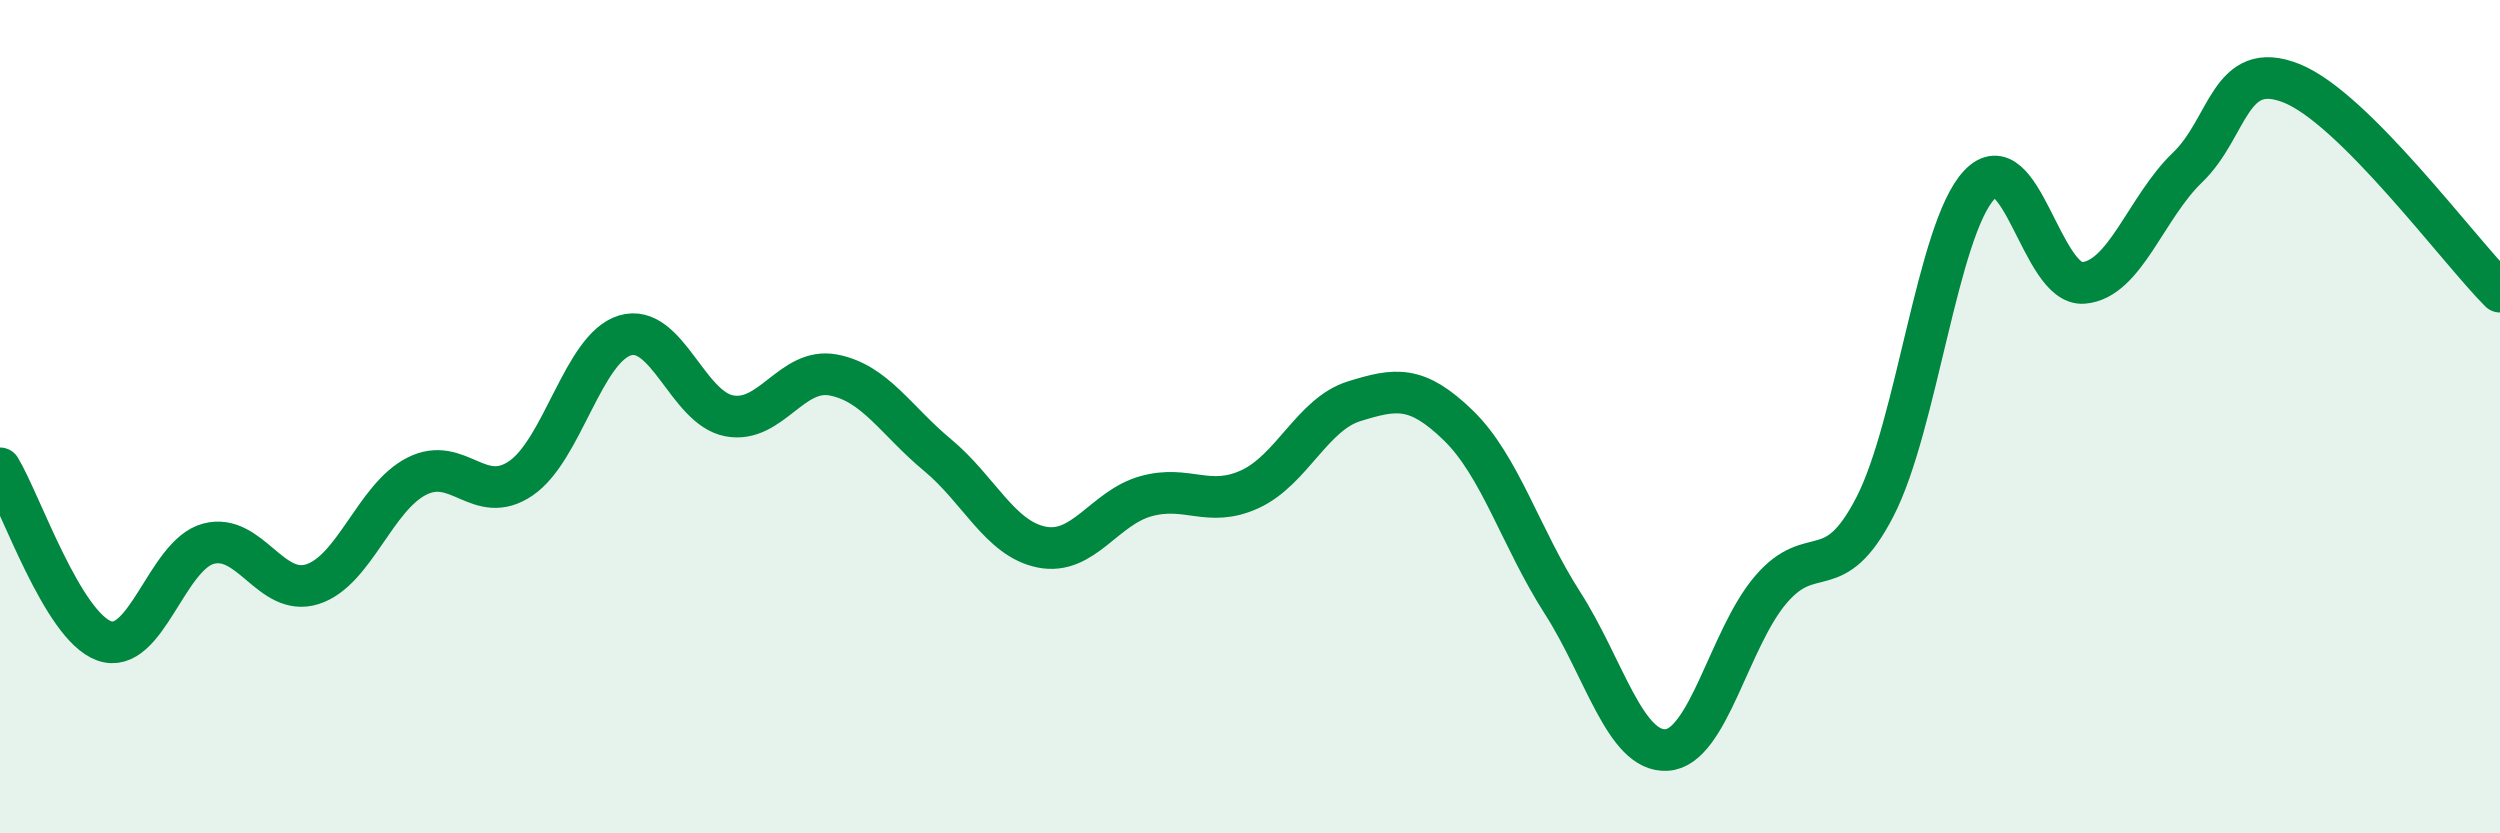
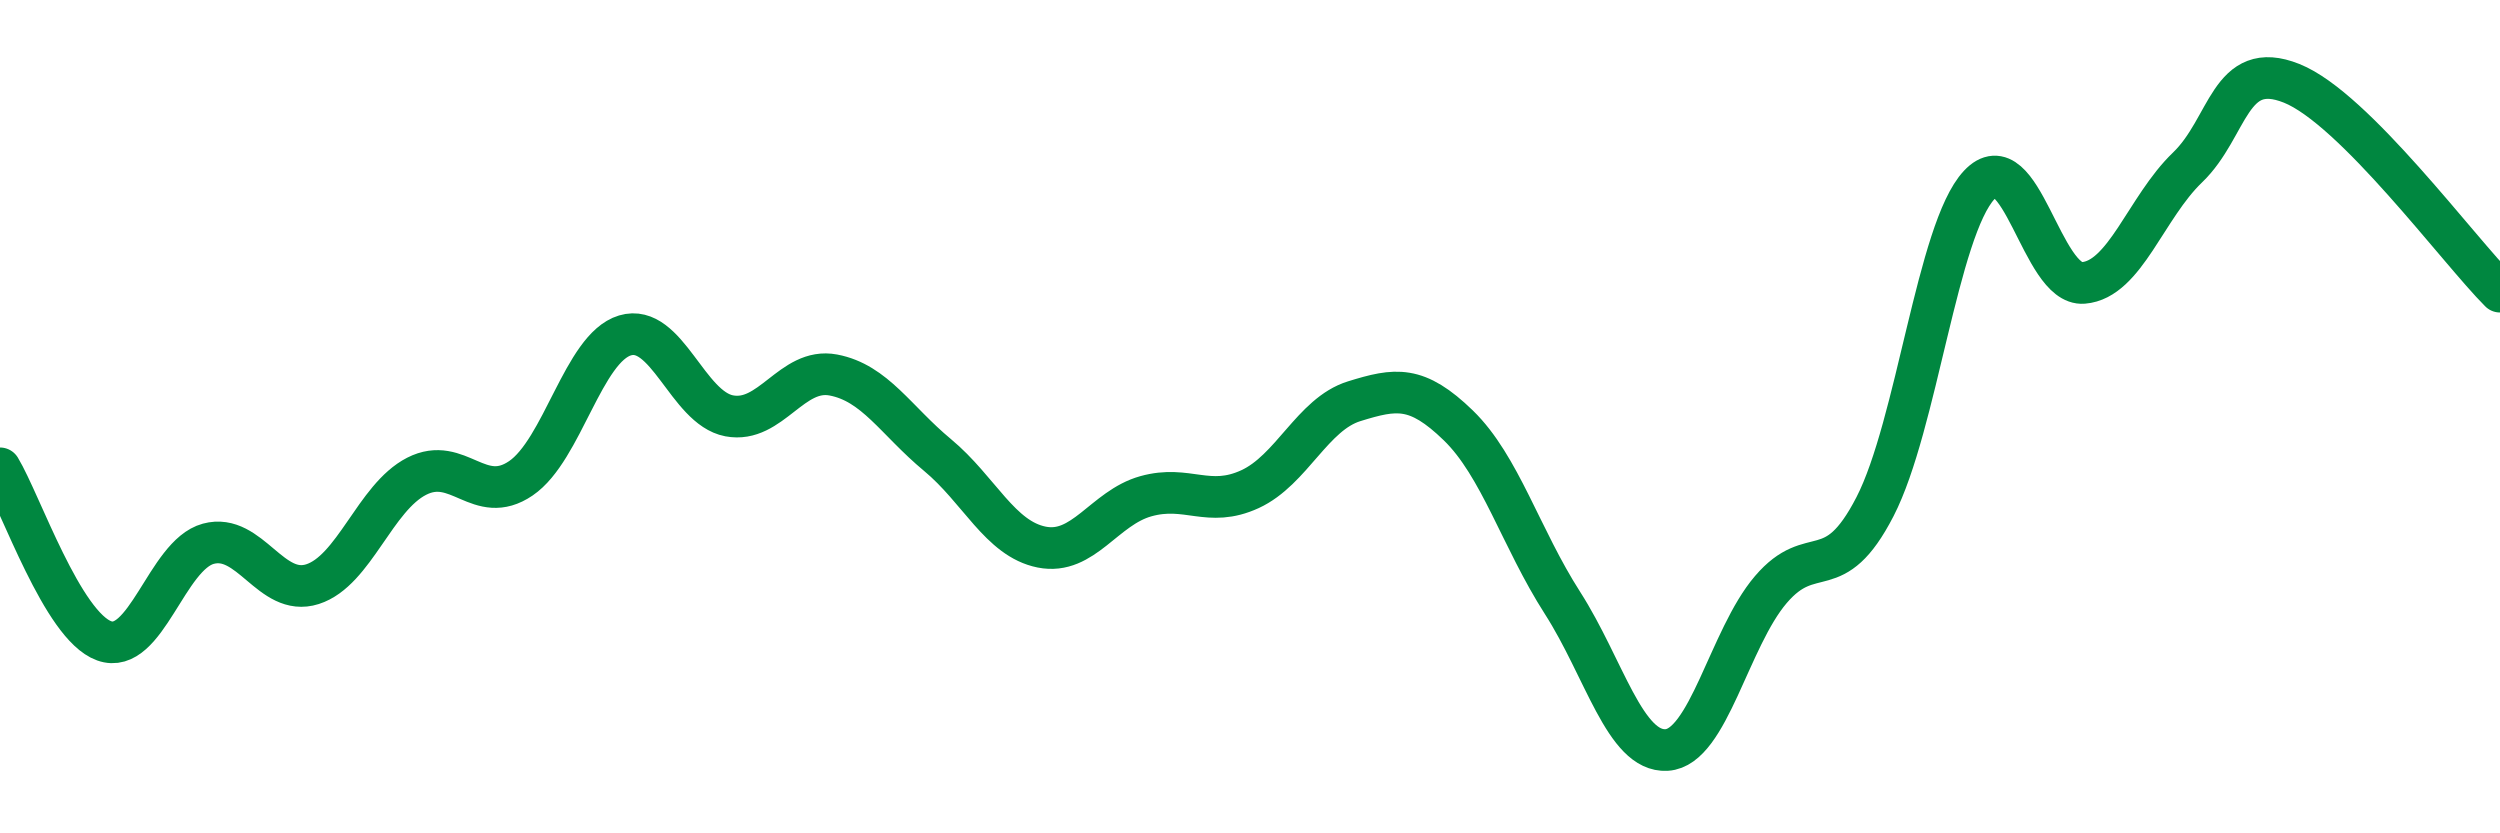
<svg xmlns="http://www.w3.org/2000/svg" width="60" height="20" viewBox="0 0 60 20">
-   <path d="M 0,11.24 C 0.5,12.07 1.5,15.02 2.5,15.38 C 3.5,15.74 4,13.32 5,13.05 C 6,12.78 6.5,14.34 7.5,14.02 C 8.5,13.7 9,11.94 10,11.43 C 11,10.92 11.5,12.16 12.5,11.48 C 13.5,10.8 14,8.35 15,8.05 C 16,7.75 16.5,9.79 17.5,9.98 C 18.5,10.17 19,8.81 20,9 C 21,9.19 21.5,10.09 22.5,10.92 C 23.5,11.75 24,12.93 25,13.13 C 26,13.33 26.5,12.19 27.5,11.91 C 28.5,11.63 29,12.2 30,11.74 C 31,11.28 31.5,9.94 32.5,9.63 C 33.5,9.32 34,9.24 35,10.21 C 36,11.18 36.5,12.91 37.5,14.47 C 38.5,16.03 39,18.06 40,18 C 41,17.94 41.5,15.32 42.5,14.15 C 43.5,12.98 44,14.1 45,12.16 C 46,10.22 46.5,5.51 47.5,4.44 C 48.5,3.37 49,6.87 50,6.79 C 51,6.71 51.5,4.98 52.5,4.02 C 53.5,3.06 53.5,1.4 55,2 C 56.5,2.6 59,6 60,7L60 20L0 20Z" fill="#008740" opacity="0.1" stroke-linecap="round" stroke-linejoin="round" />
  <path d="M 0,11.24 C 0.5,12.07 1.5,15.02 2.5,15.38 C 3.5,15.74 4,13.32 5,13.05 C 6,12.78 6.5,14.34 7.5,14.02 C 8.5,13.7 9,11.94 10,11.43 C 11,10.92 11.5,12.16 12.5,11.48 C 13.5,10.8 14,8.35 15,8.05 C 16,7.75 16.5,9.79 17.5,9.98 C 18.5,10.17 19,8.81 20,9 C 21,9.19 21.5,10.09 22.5,10.92 C 23.5,11.75 24,12.93 25,13.13 C 26,13.33 26.5,12.19 27.5,11.91 C 28.5,11.63 29,12.2 30,11.74 C 31,11.28 31.5,9.94 32.5,9.63 C 33.5,9.32 34,9.24 35,10.21 C 36,11.18 36.5,12.91 37.5,14.47 C 38.5,16.03 39,18.06 40,18 C 41,17.94 41.5,15.32 42.5,14.15 C 43.5,12.98 44,14.1 45,12.16 C 46,10.22 46.5,5.51 47.5,4.44 C 48.5,3.37 49,6.87 50,6.79 C 51,6.71 51.5,4.98 52.5,4.02 C 53.5,3.06 53.5,1.4 55,2 C 56.5,2.6 59,6 60,7" stroke="#008740" stroke-width="1" fill="none" stroke-linecap="round" stroke-linejoin="round" />
</svg>